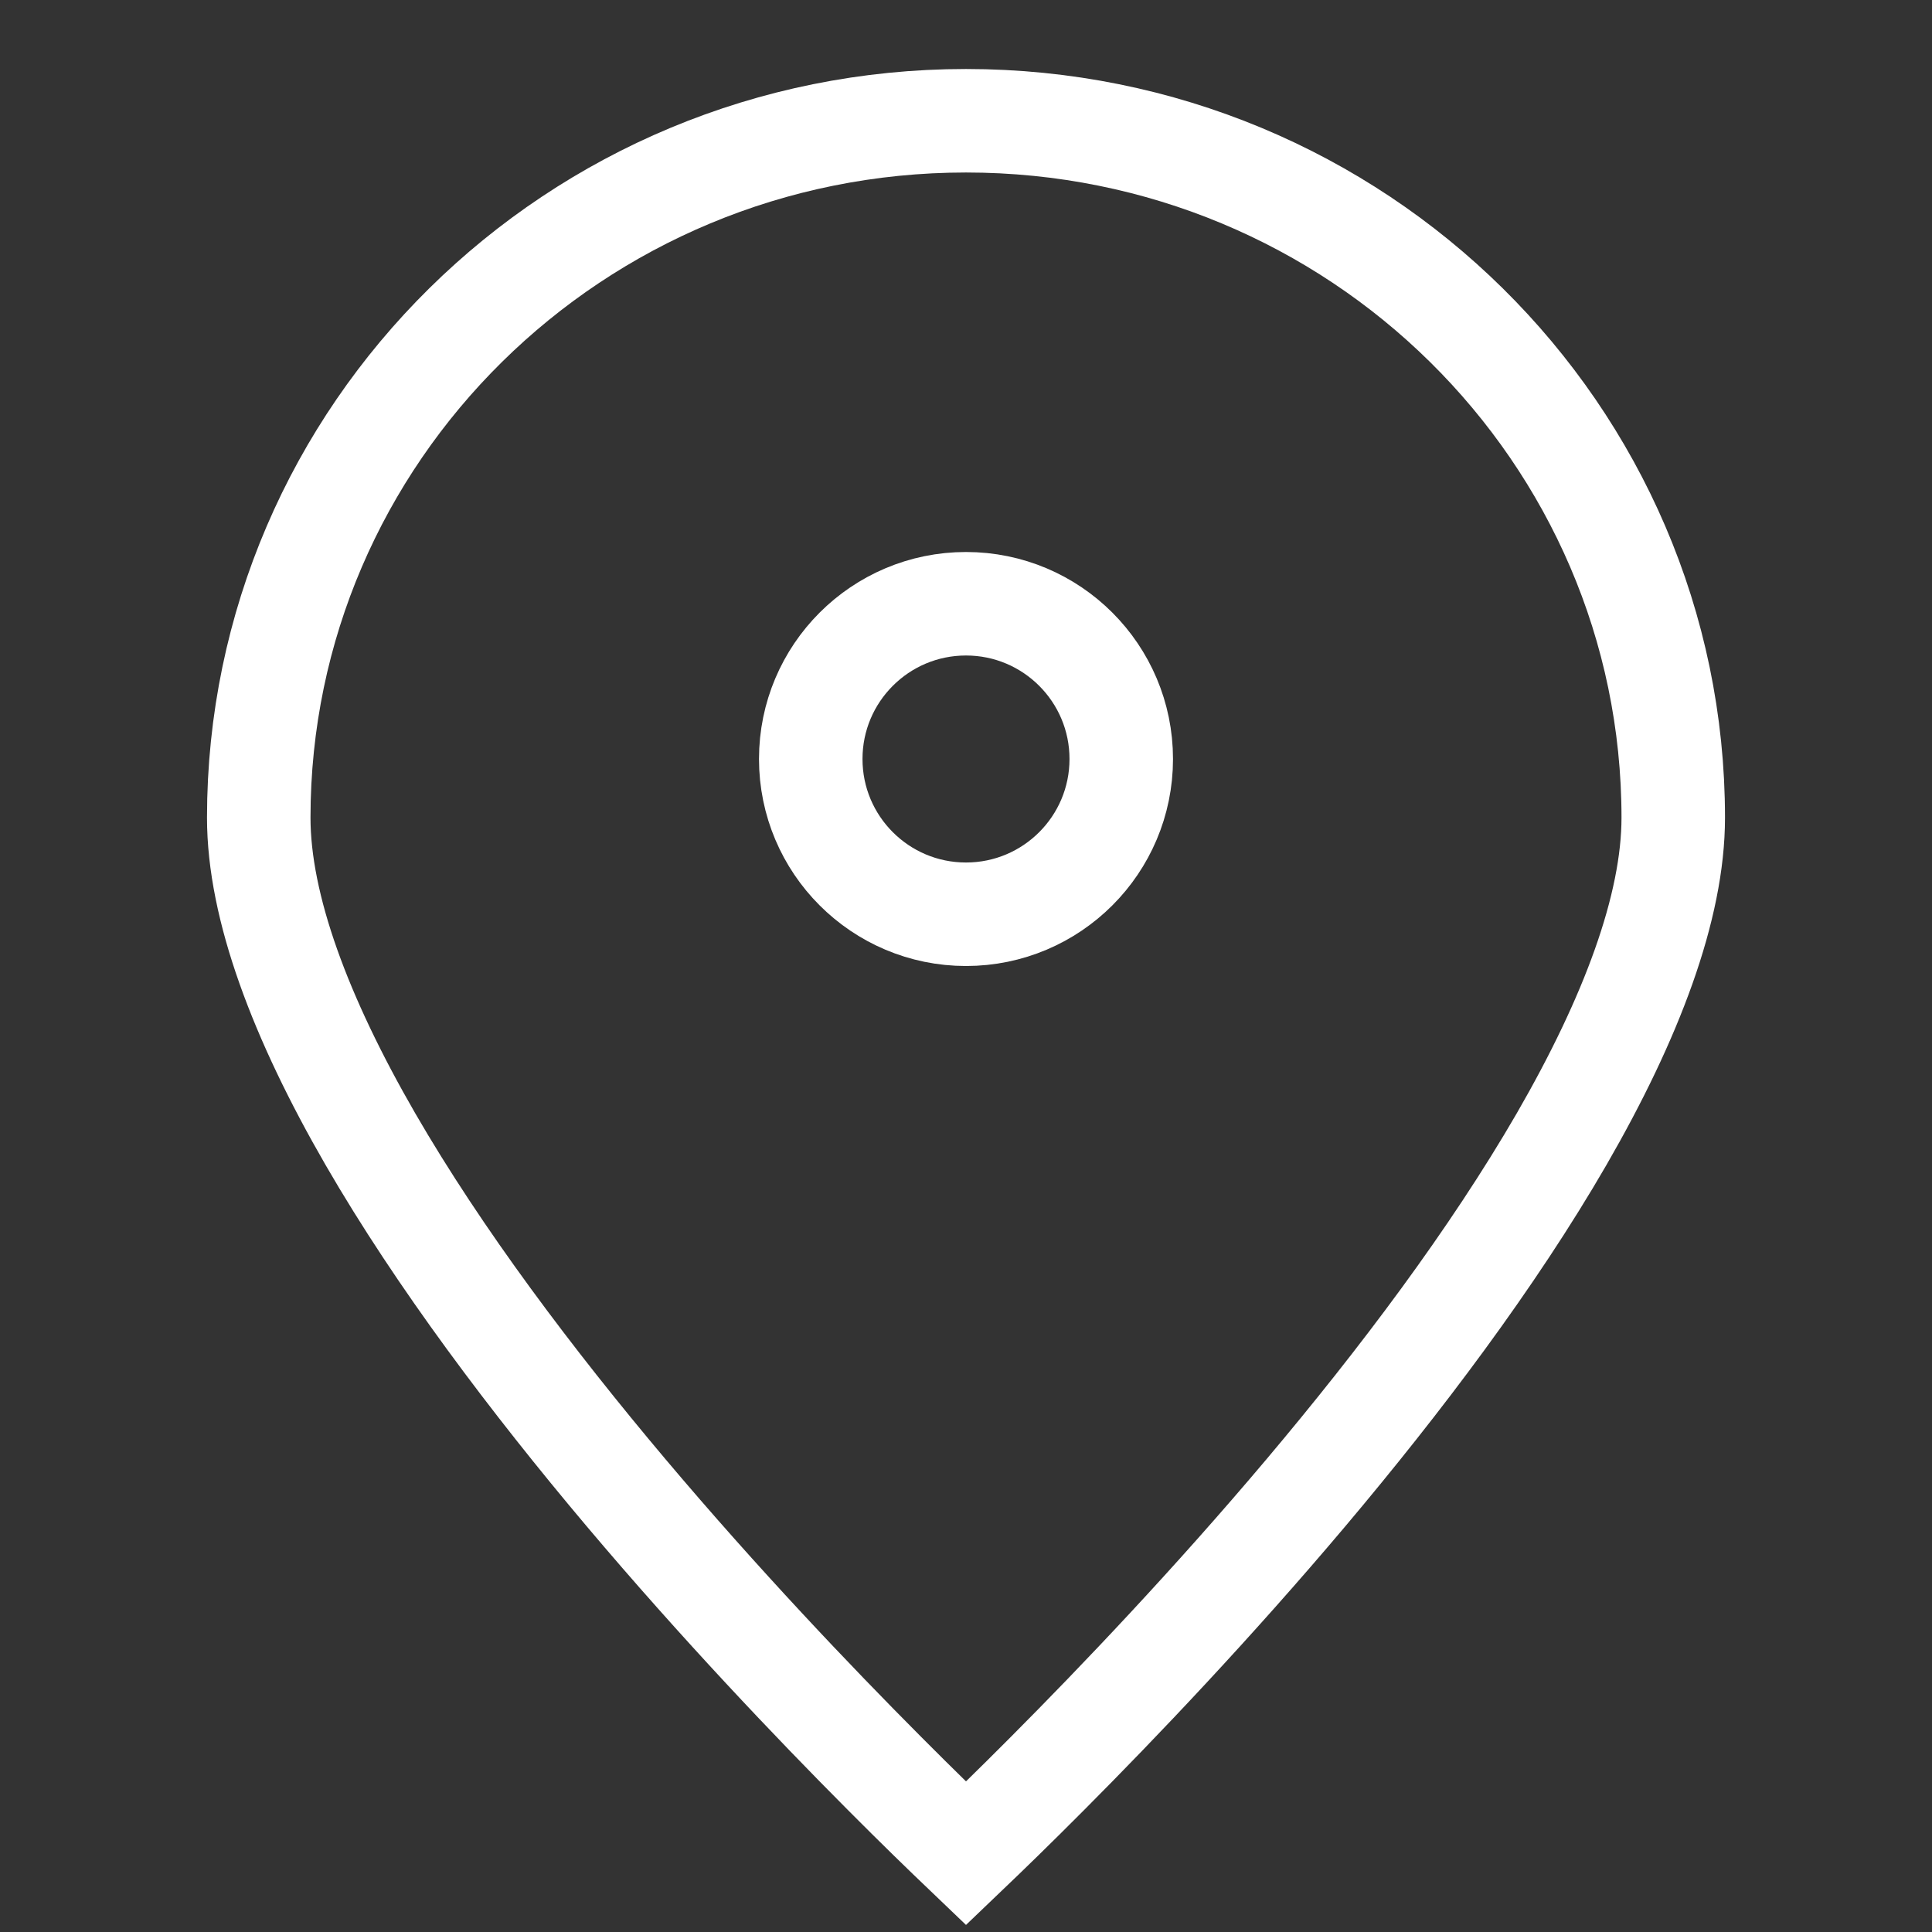
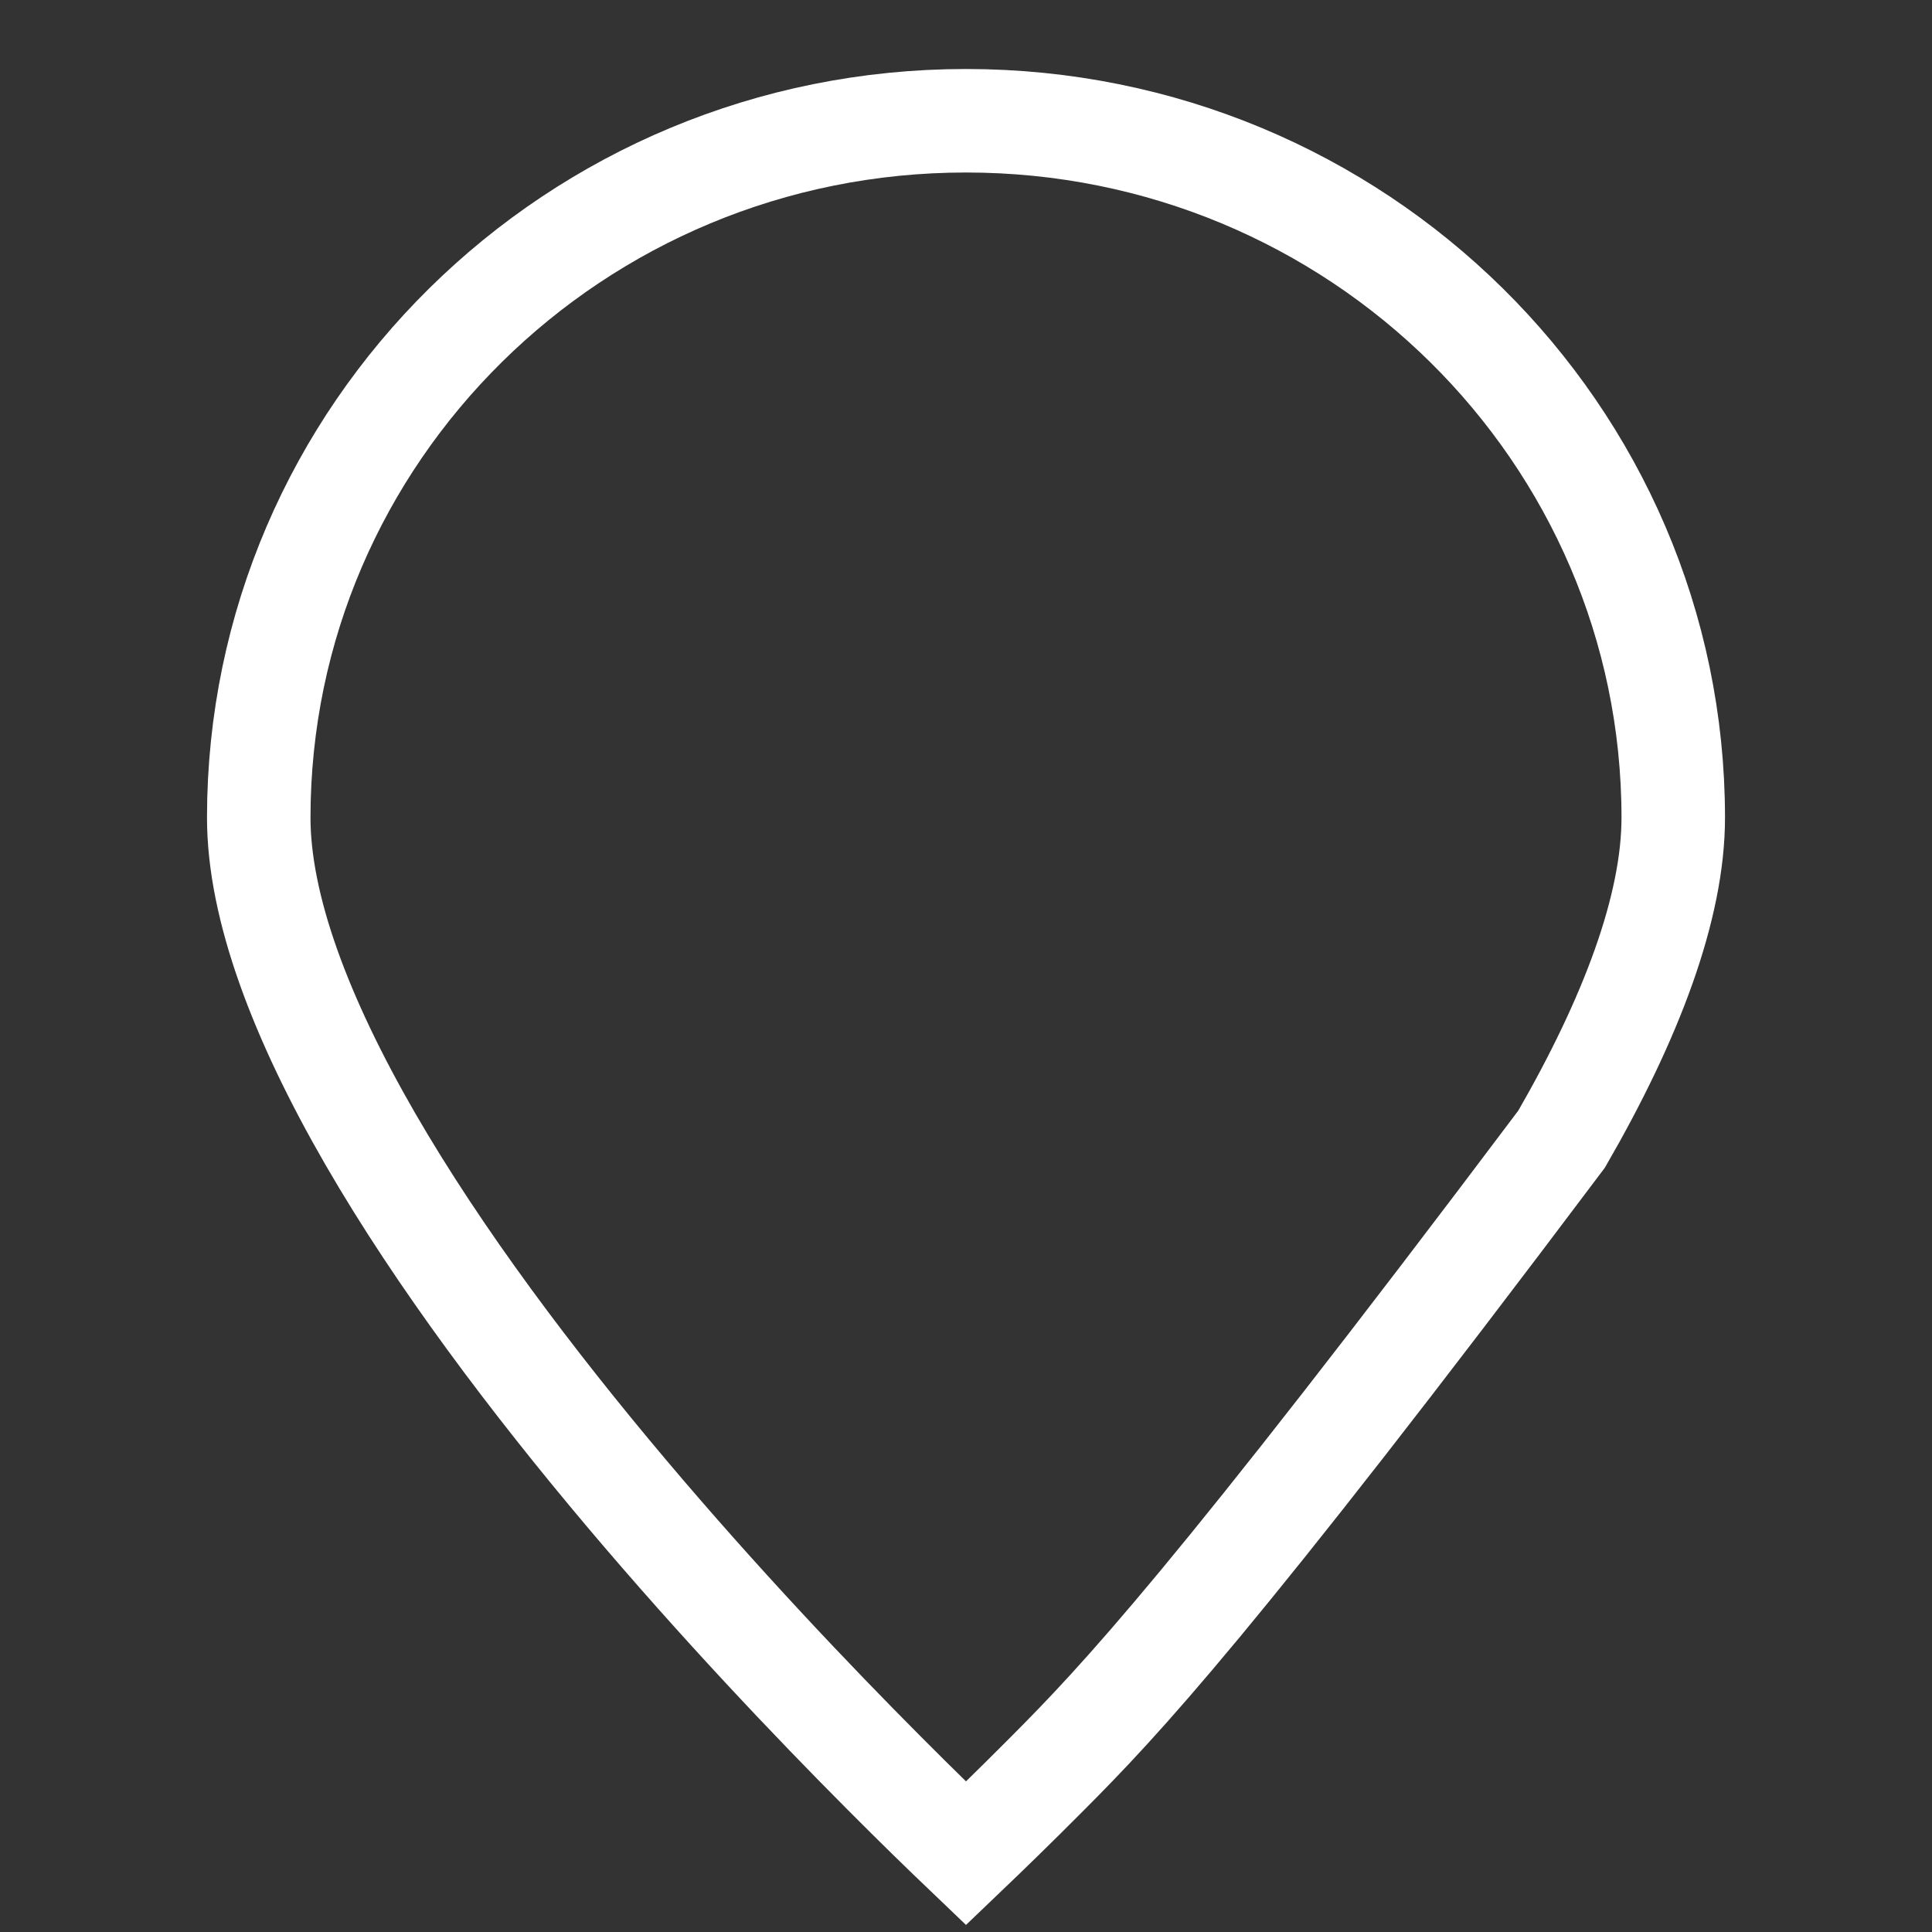
<svg xmlns="http://www.w3.org/2000/svg" width="28" height="28" viewBox="0 0 28 28" fill="none">
  <rect x="0" y="0" width="28" height="28" fill="#333333" stroke="none" />
-   <path d="M24.25 11.85C24.25 13.147 23.644 14.757 22.632 16.509C21.631 18.24 20.287 20.02 18.927 21.633C17.569 23.243 16.209 24.67 15.187 25.696C14.702 26.184 14.294 26.579 14 26.86C13.706 26.579 13.298 26.184 12.813 25.696C11.791 24.67 10.431 23.243 9.073 21.633C7.713 20.02 6.369 18.24 5.368 16.509C4.356 14.757 3.75 13.147 3.75 11.85C3.75 6.282 8.329 1.75 14 1.75C19.671 1.75 24.25 6.282 24.25 11.85Z" stroke="white" stroke-width="1.5" />
-   <circle cx="14" cy="11" r="2.25" stroke="white" stroke-width="1.5" />
+   <path d="M24.25 11.85C24.25 13.147 23.644 14.757 22.632 16.509C17.569 23.243 16.209 24.67 15.187 25.696C14.702 26.184 14.294 26.579 14 26.86C13.706 26.579 13.298 26.184 12.813 25.696C11.791 24.67 10.431 23.243 9.073 21.633C7.713 20.02 6.369 18.24 5.368 16.509C4.356 14.757 3.75 13.147 3.75 11.85C3.75 6.282 8.329 1.75 14 1.75C19.671 1.75 24.25 6.282 24.25 11.85Z" stroke="white" stroke-width="1.5" />
</svg>